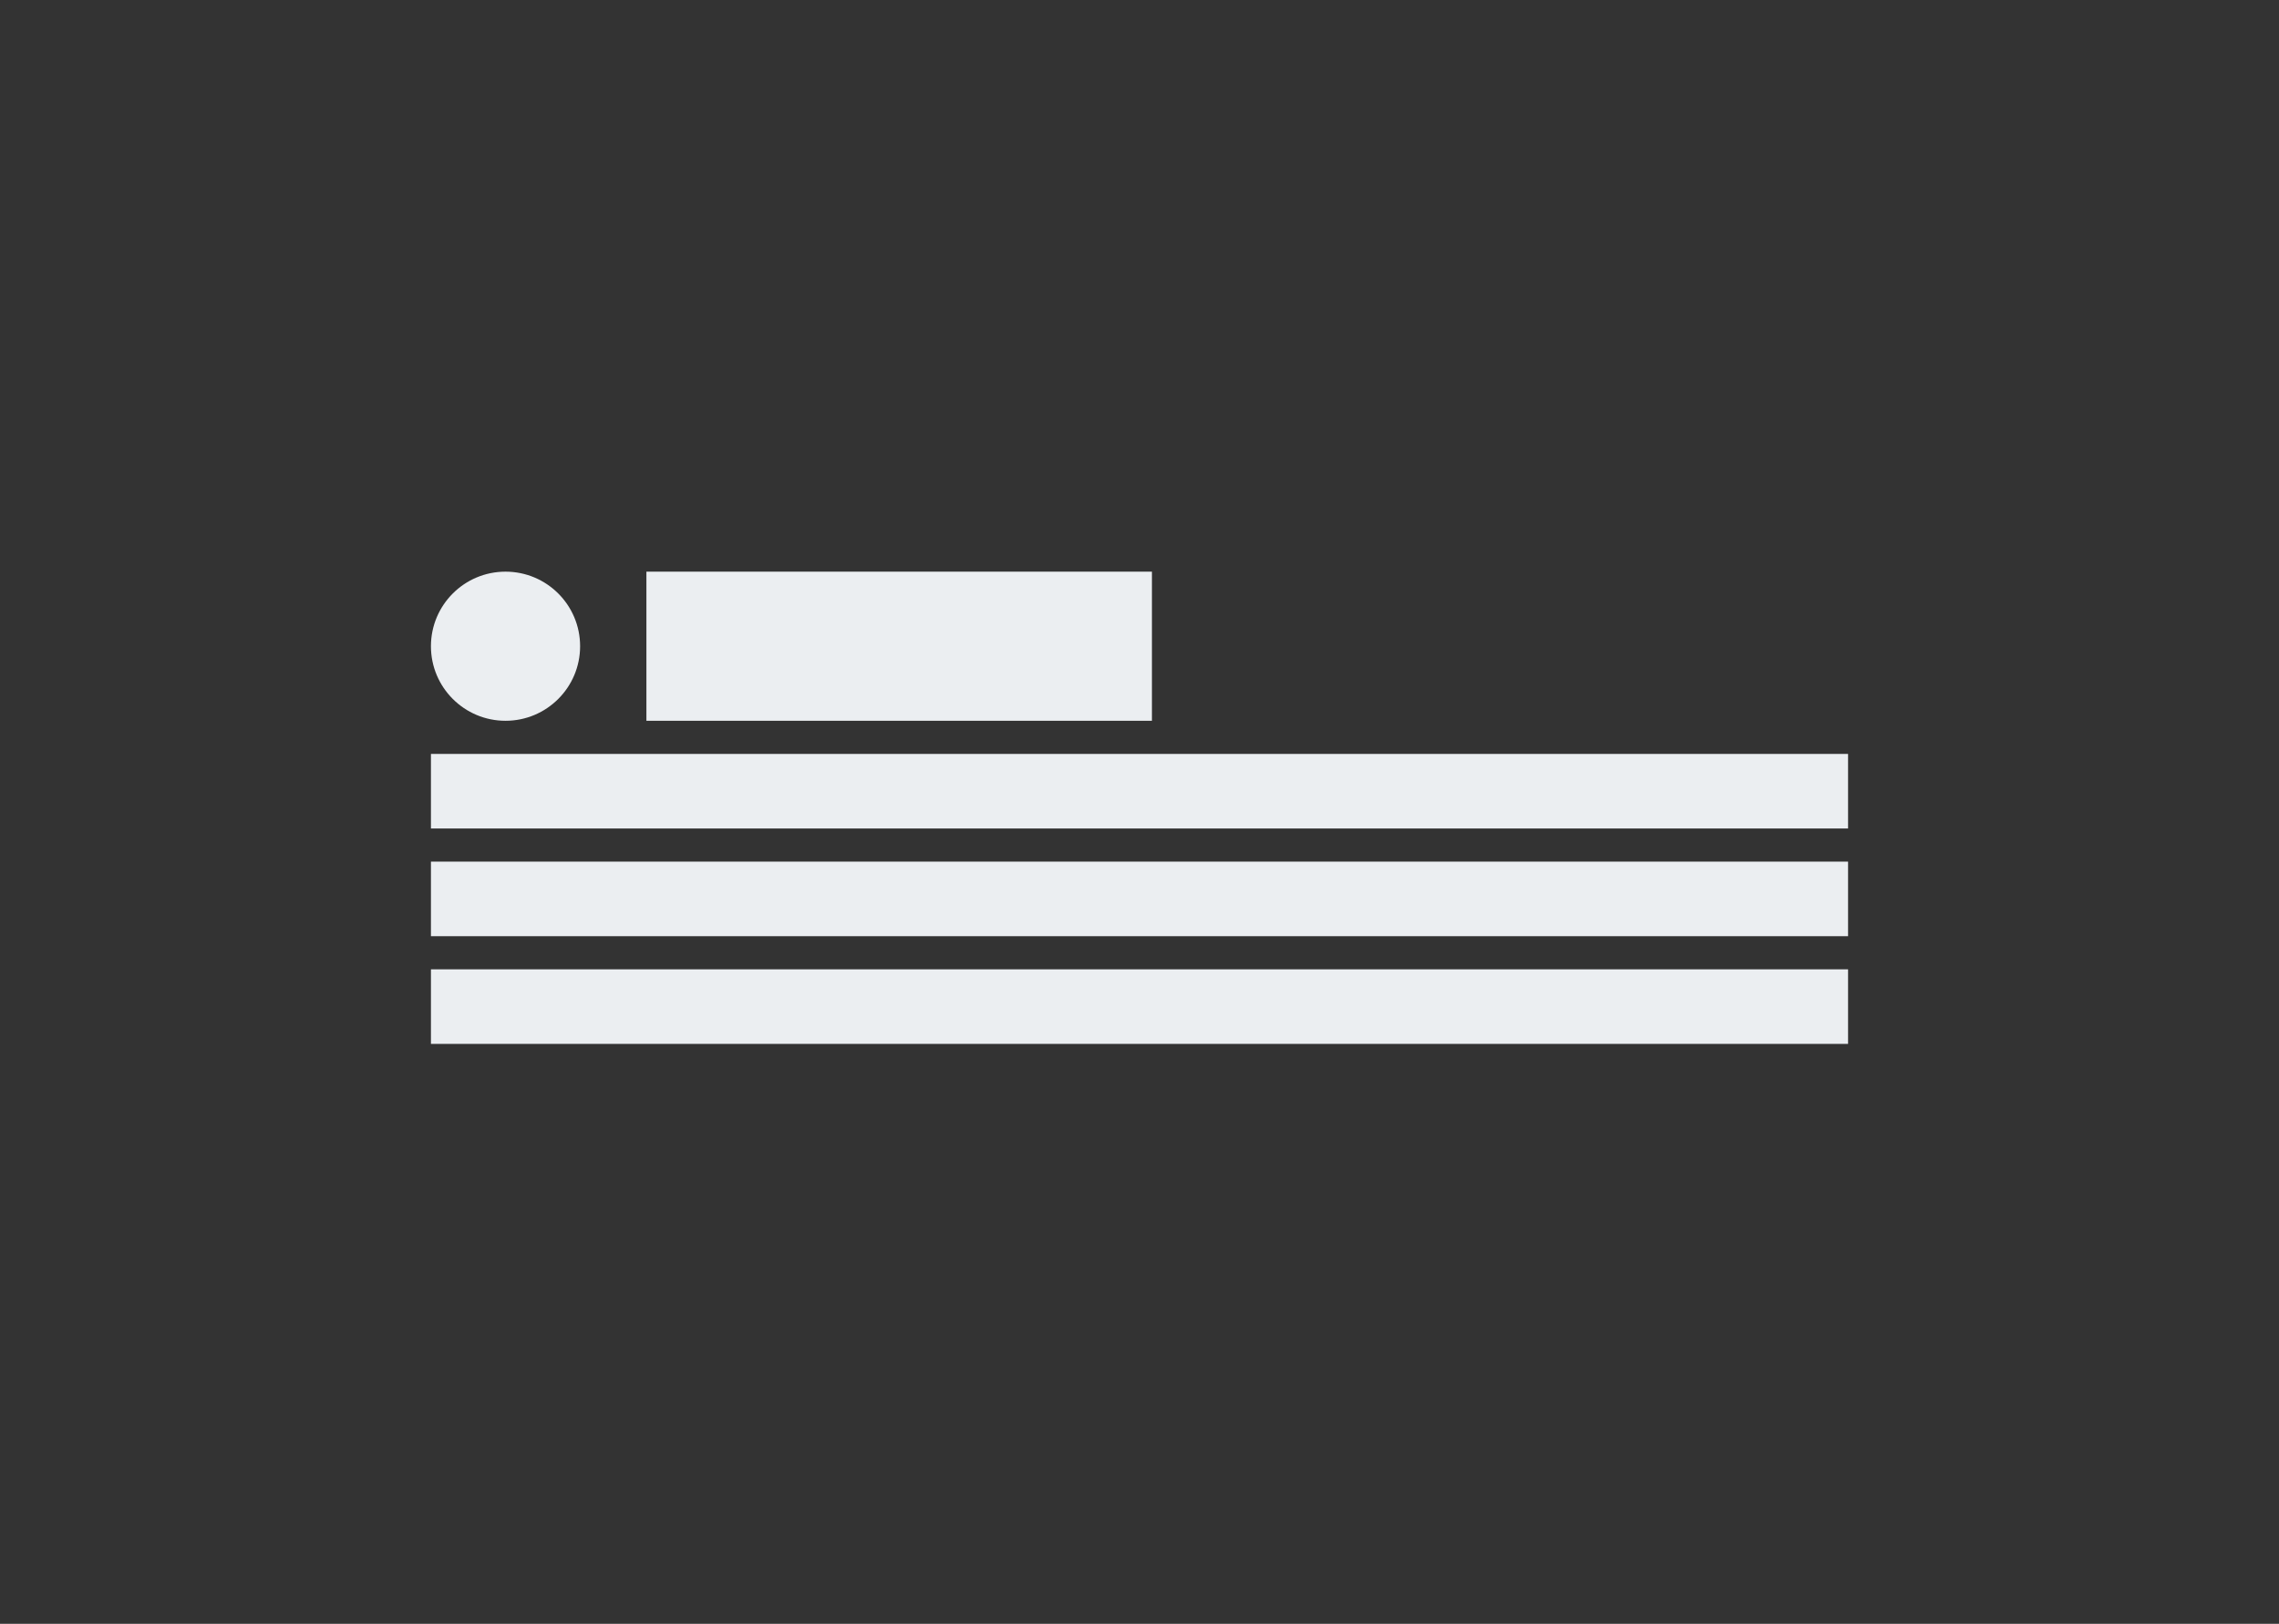
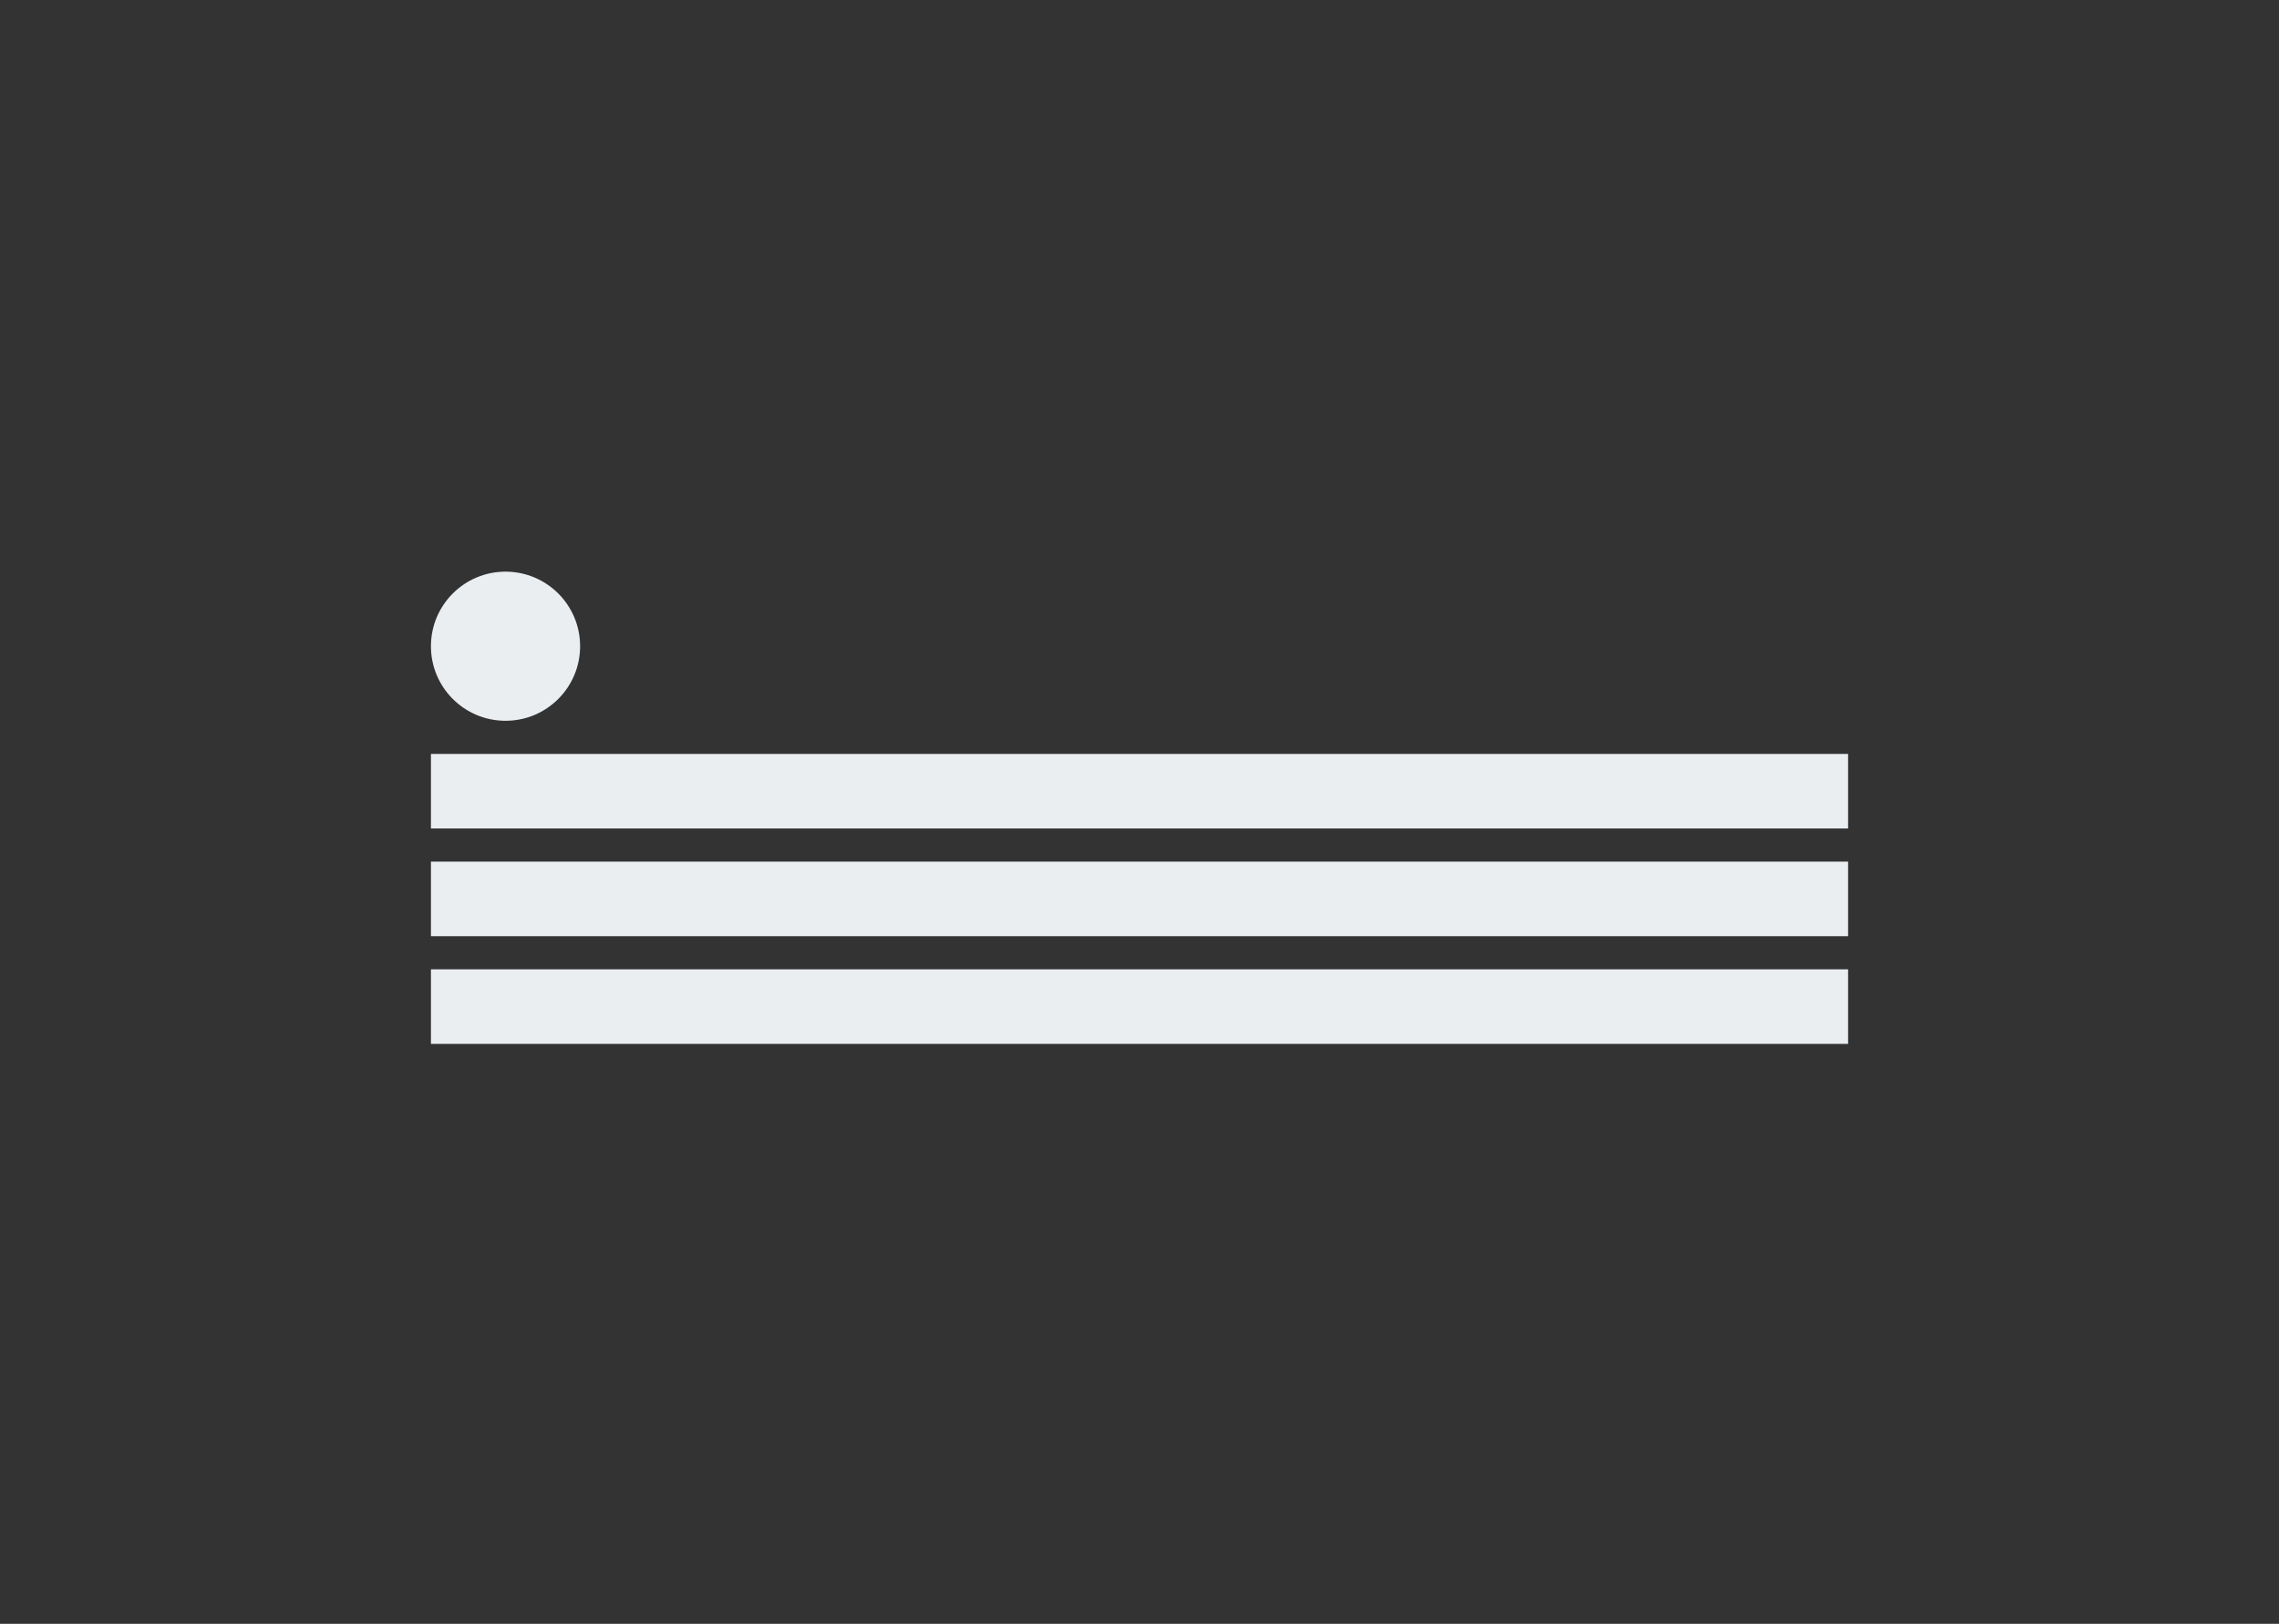
<svg xmlns="http://www.w3.org/2000/svg" width="275" height="196" viewBox="0 0 275 196" fill="none">
  <rect x="0" y="0" width="275" height="196" fill="#333333" stroke="none" />
  <path fill-rule="evenodd" clip-rule="evenodd" d="M52 100H223V91H52V100Z" fill="#EBEEF1" />
-   <path fill-rule="evenodd" clip-rule="evenodd" d="M78 87H139V69H78V87Z" fill="#EBEEF1" />
  <path fill-rule="evenodd" clip-rule="evenodd" d="M52 78C52 82.971 56.029 87 61 87V87C65.971 87 70 82.971 70 78V78C70 73.029 65.971 69 61 69V69C56.029 69 52 73.029 52 78V78Z" fill="#EBEEF1" />
  <path fill-rule="evenodd" clip-rule="evenodd" d="M52 126H223V117H52V126Z" fill="#EBEEF1" />
  <path fill-rule="evenodd" clip-rule="evenodd" d="M52 113H223V104H52V113Z" fill="#EBEEF1" />
</svg>